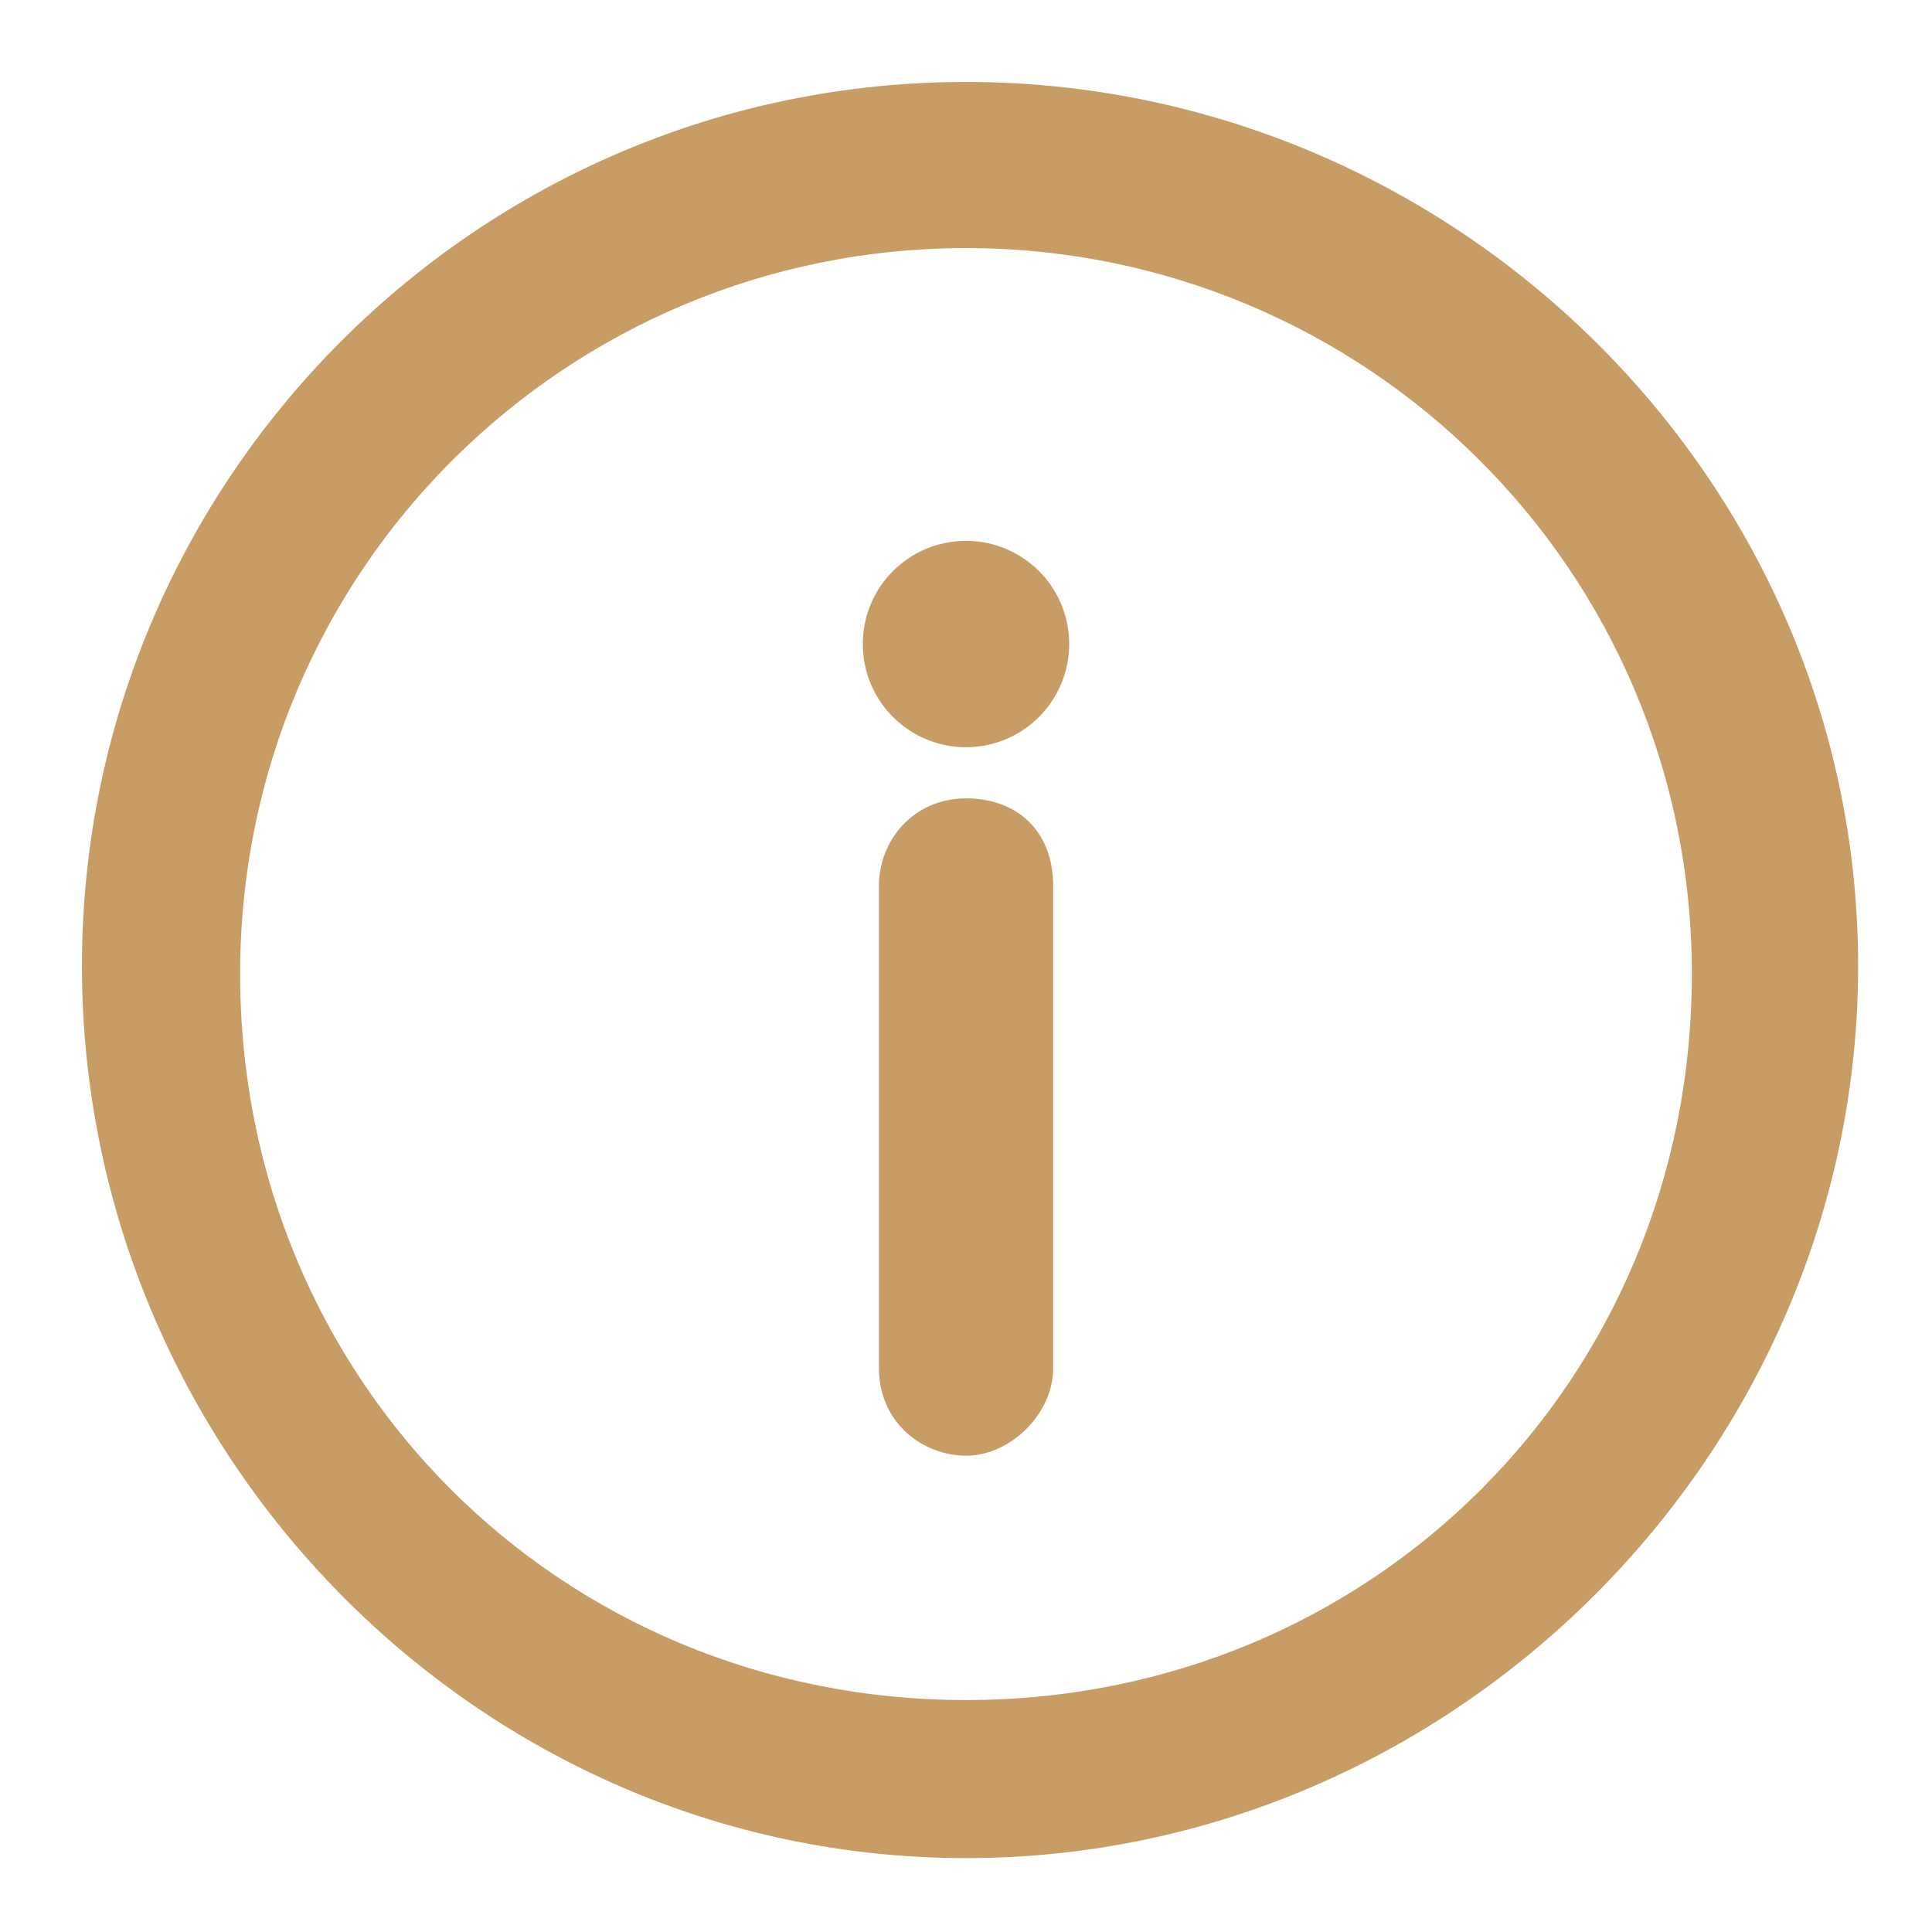
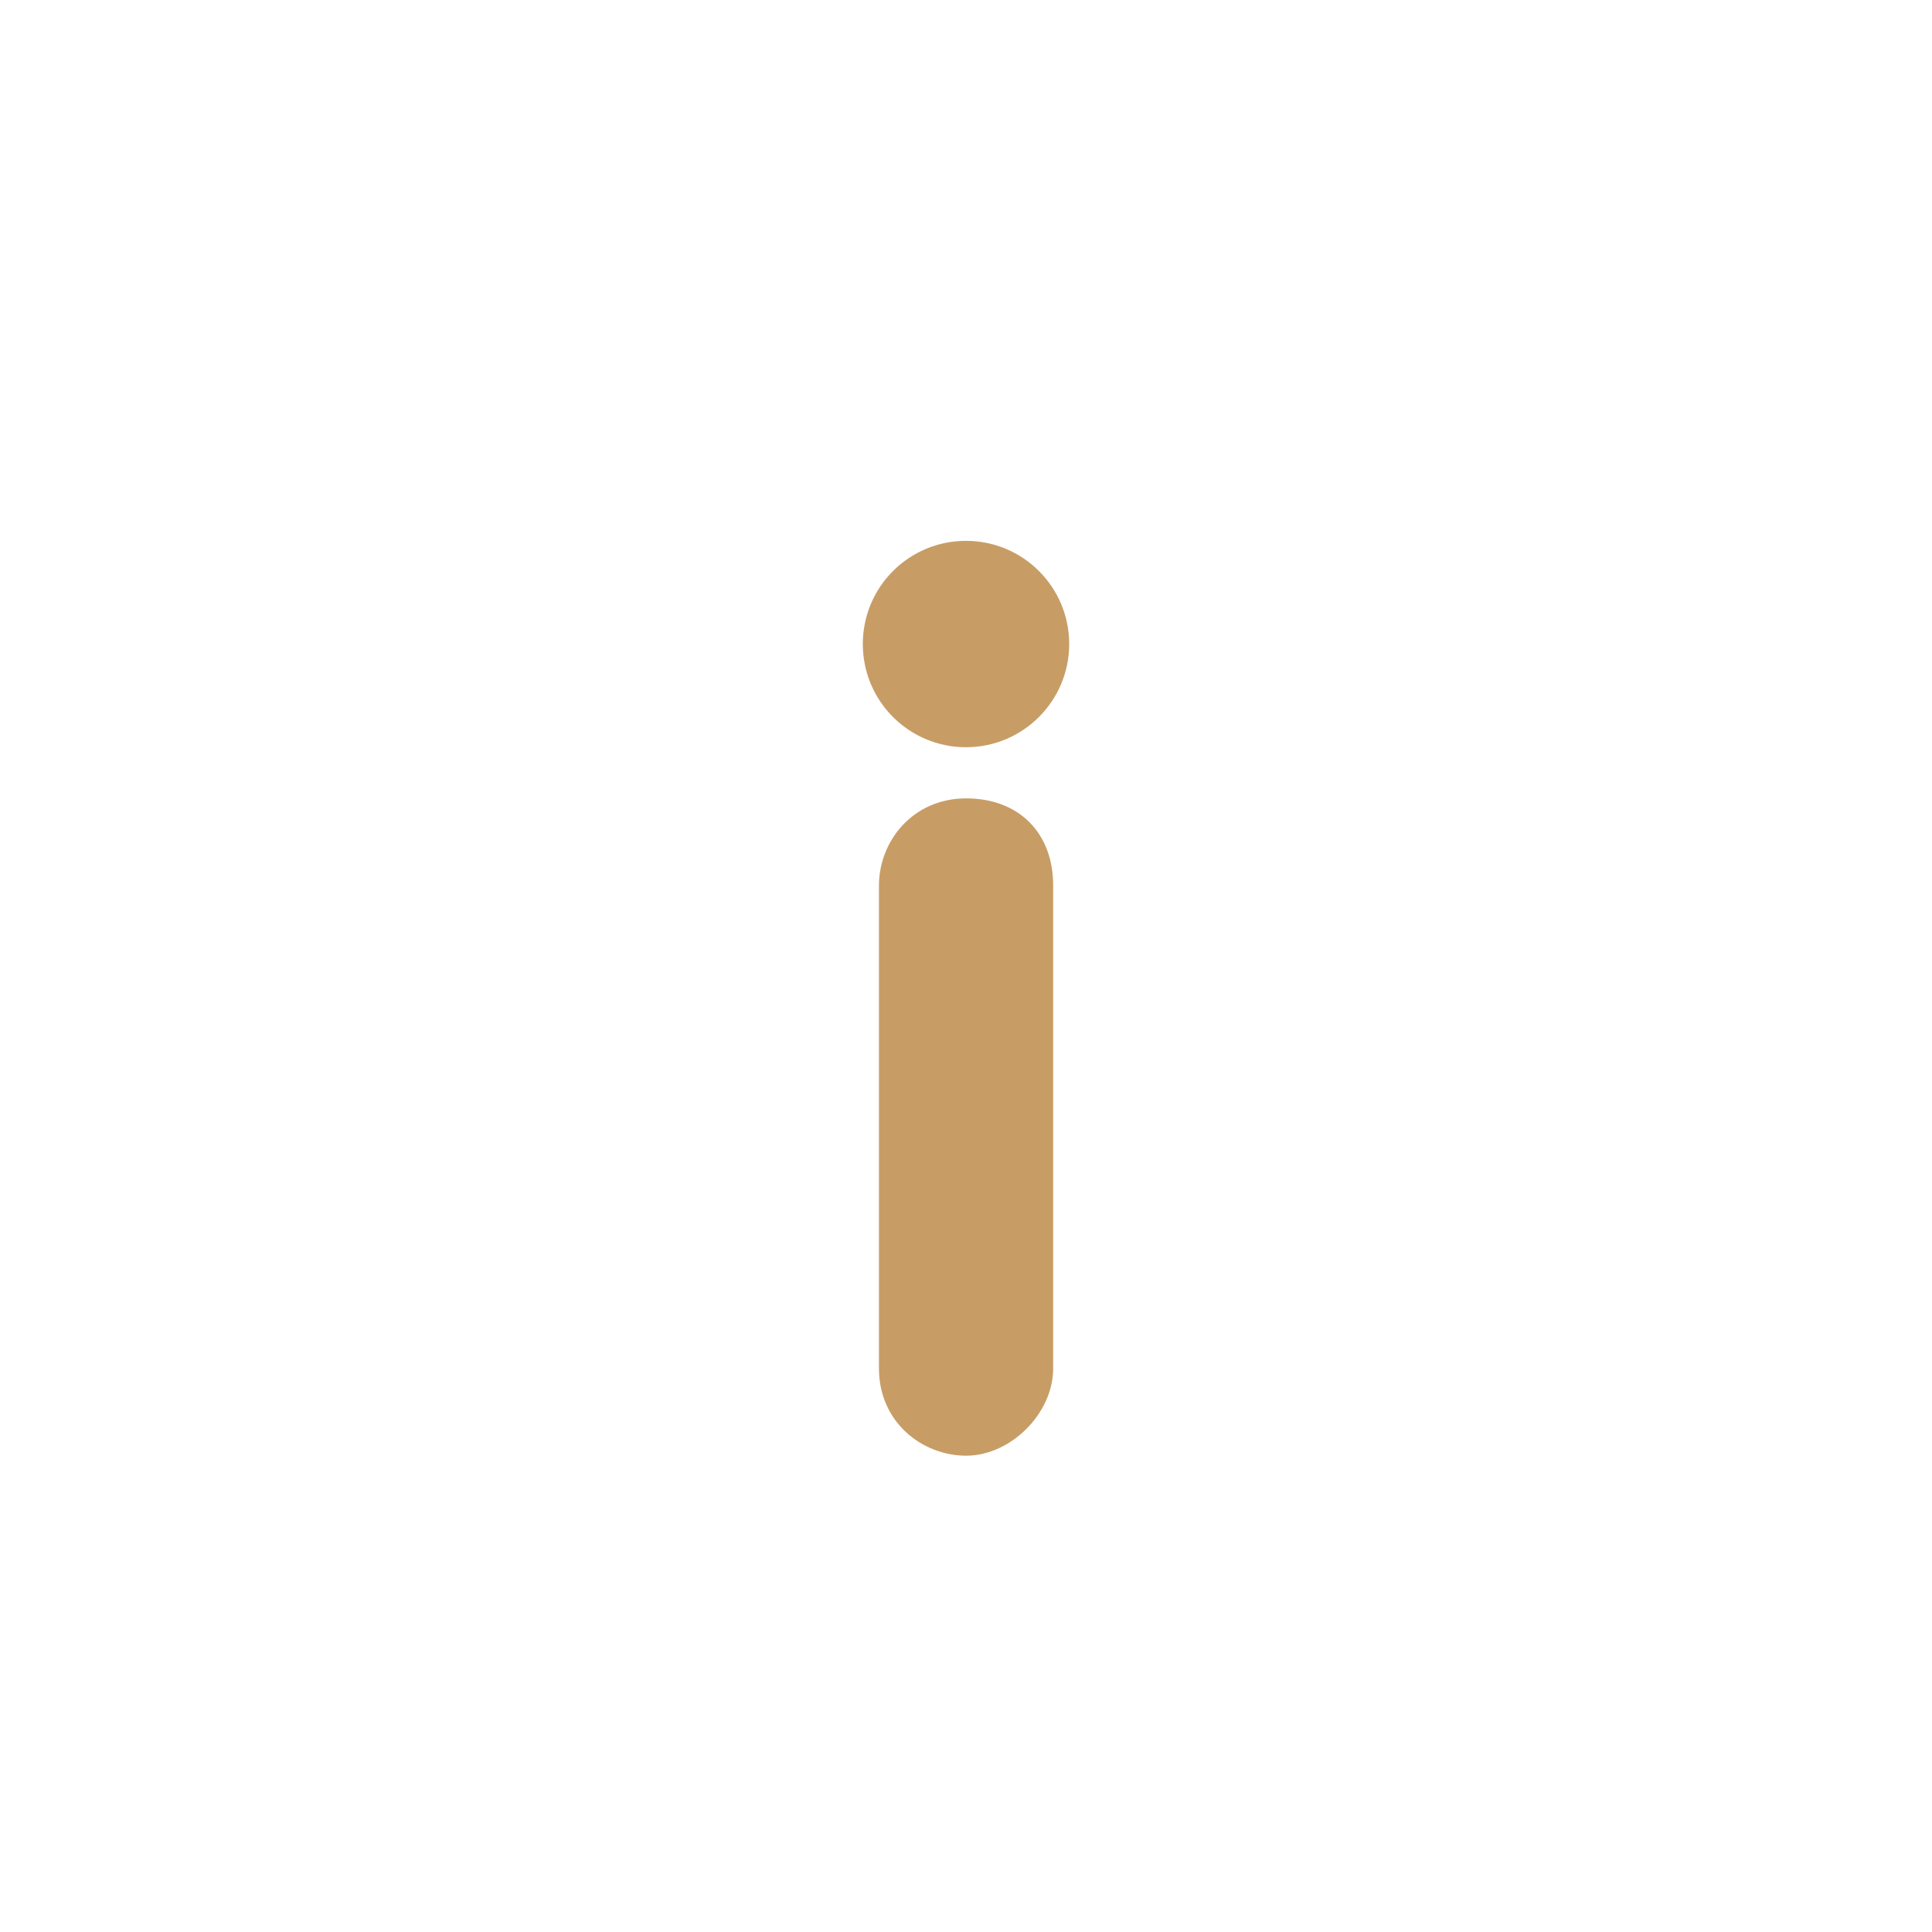
<svg xmlns="http://www.w3.org/2000/svg" width="17" height="17" viewBox="0 0 17 17" fill="none">
  <g clip-path="url(#clip0_8_105)">
-     <path d="M8.5 0.821C12.733 0.821 16.25 4.264 16.25 8.5C16.25 12.734 12.734 16.25 8.5 16.25C4.264 16.25 0.821 12.733 0.821 8.5C0.821 4.266 4.266 0.821 8.5 0.821ZM8.5 2.083C4.942 2.083 2.013 4.944 2.013 8.571C2.013 12.199 4.872 15.059 8.5 15.059C12.128 15.059 14.987 12.199 14.987 8.571C14.987 4.944 12.058 2.083 8.5 2.083Z" fill="#C79D65" stroke="#C79D65" stroke-width="0.2" />
    <path d="M8.5 4.859C8.946 4.859 9.308 5.22 9.308 5.667C9.308 6.113 8.946 6.475 8.5 6.475C8.053 6.475 7.692 6.113 7.692 5.667C7.692 5.22 8.053 4.859 8.5 4.859Z" fill="#C79D65" stroke="#C79D65" stroke-width="0.2" />
    <path d="M8.5 7.125C8.697 7.125 8.867 7.185 8.987 7.305C9.107 7.425 9.167 7.595 9.167 7.792V12.041C9.167 12.216 9.081 12.382 8.961 12.502C8.841 12.623 8.674 12.709 8.5 12.709C8.17 12.708 7.834 12.459 7.834 12.041V7.792C7.834 7.461 8.083 7.126 8.5 7.125Z" fill="#C79D65" stroke="#C79D65" stroke-width="0.2" />
  </g>
  <defs>
    <clipPath id="clip0_8_105">
      <rect width="17" height="17" fill="white" />
    </clipPath>
  </defs>
</svg>